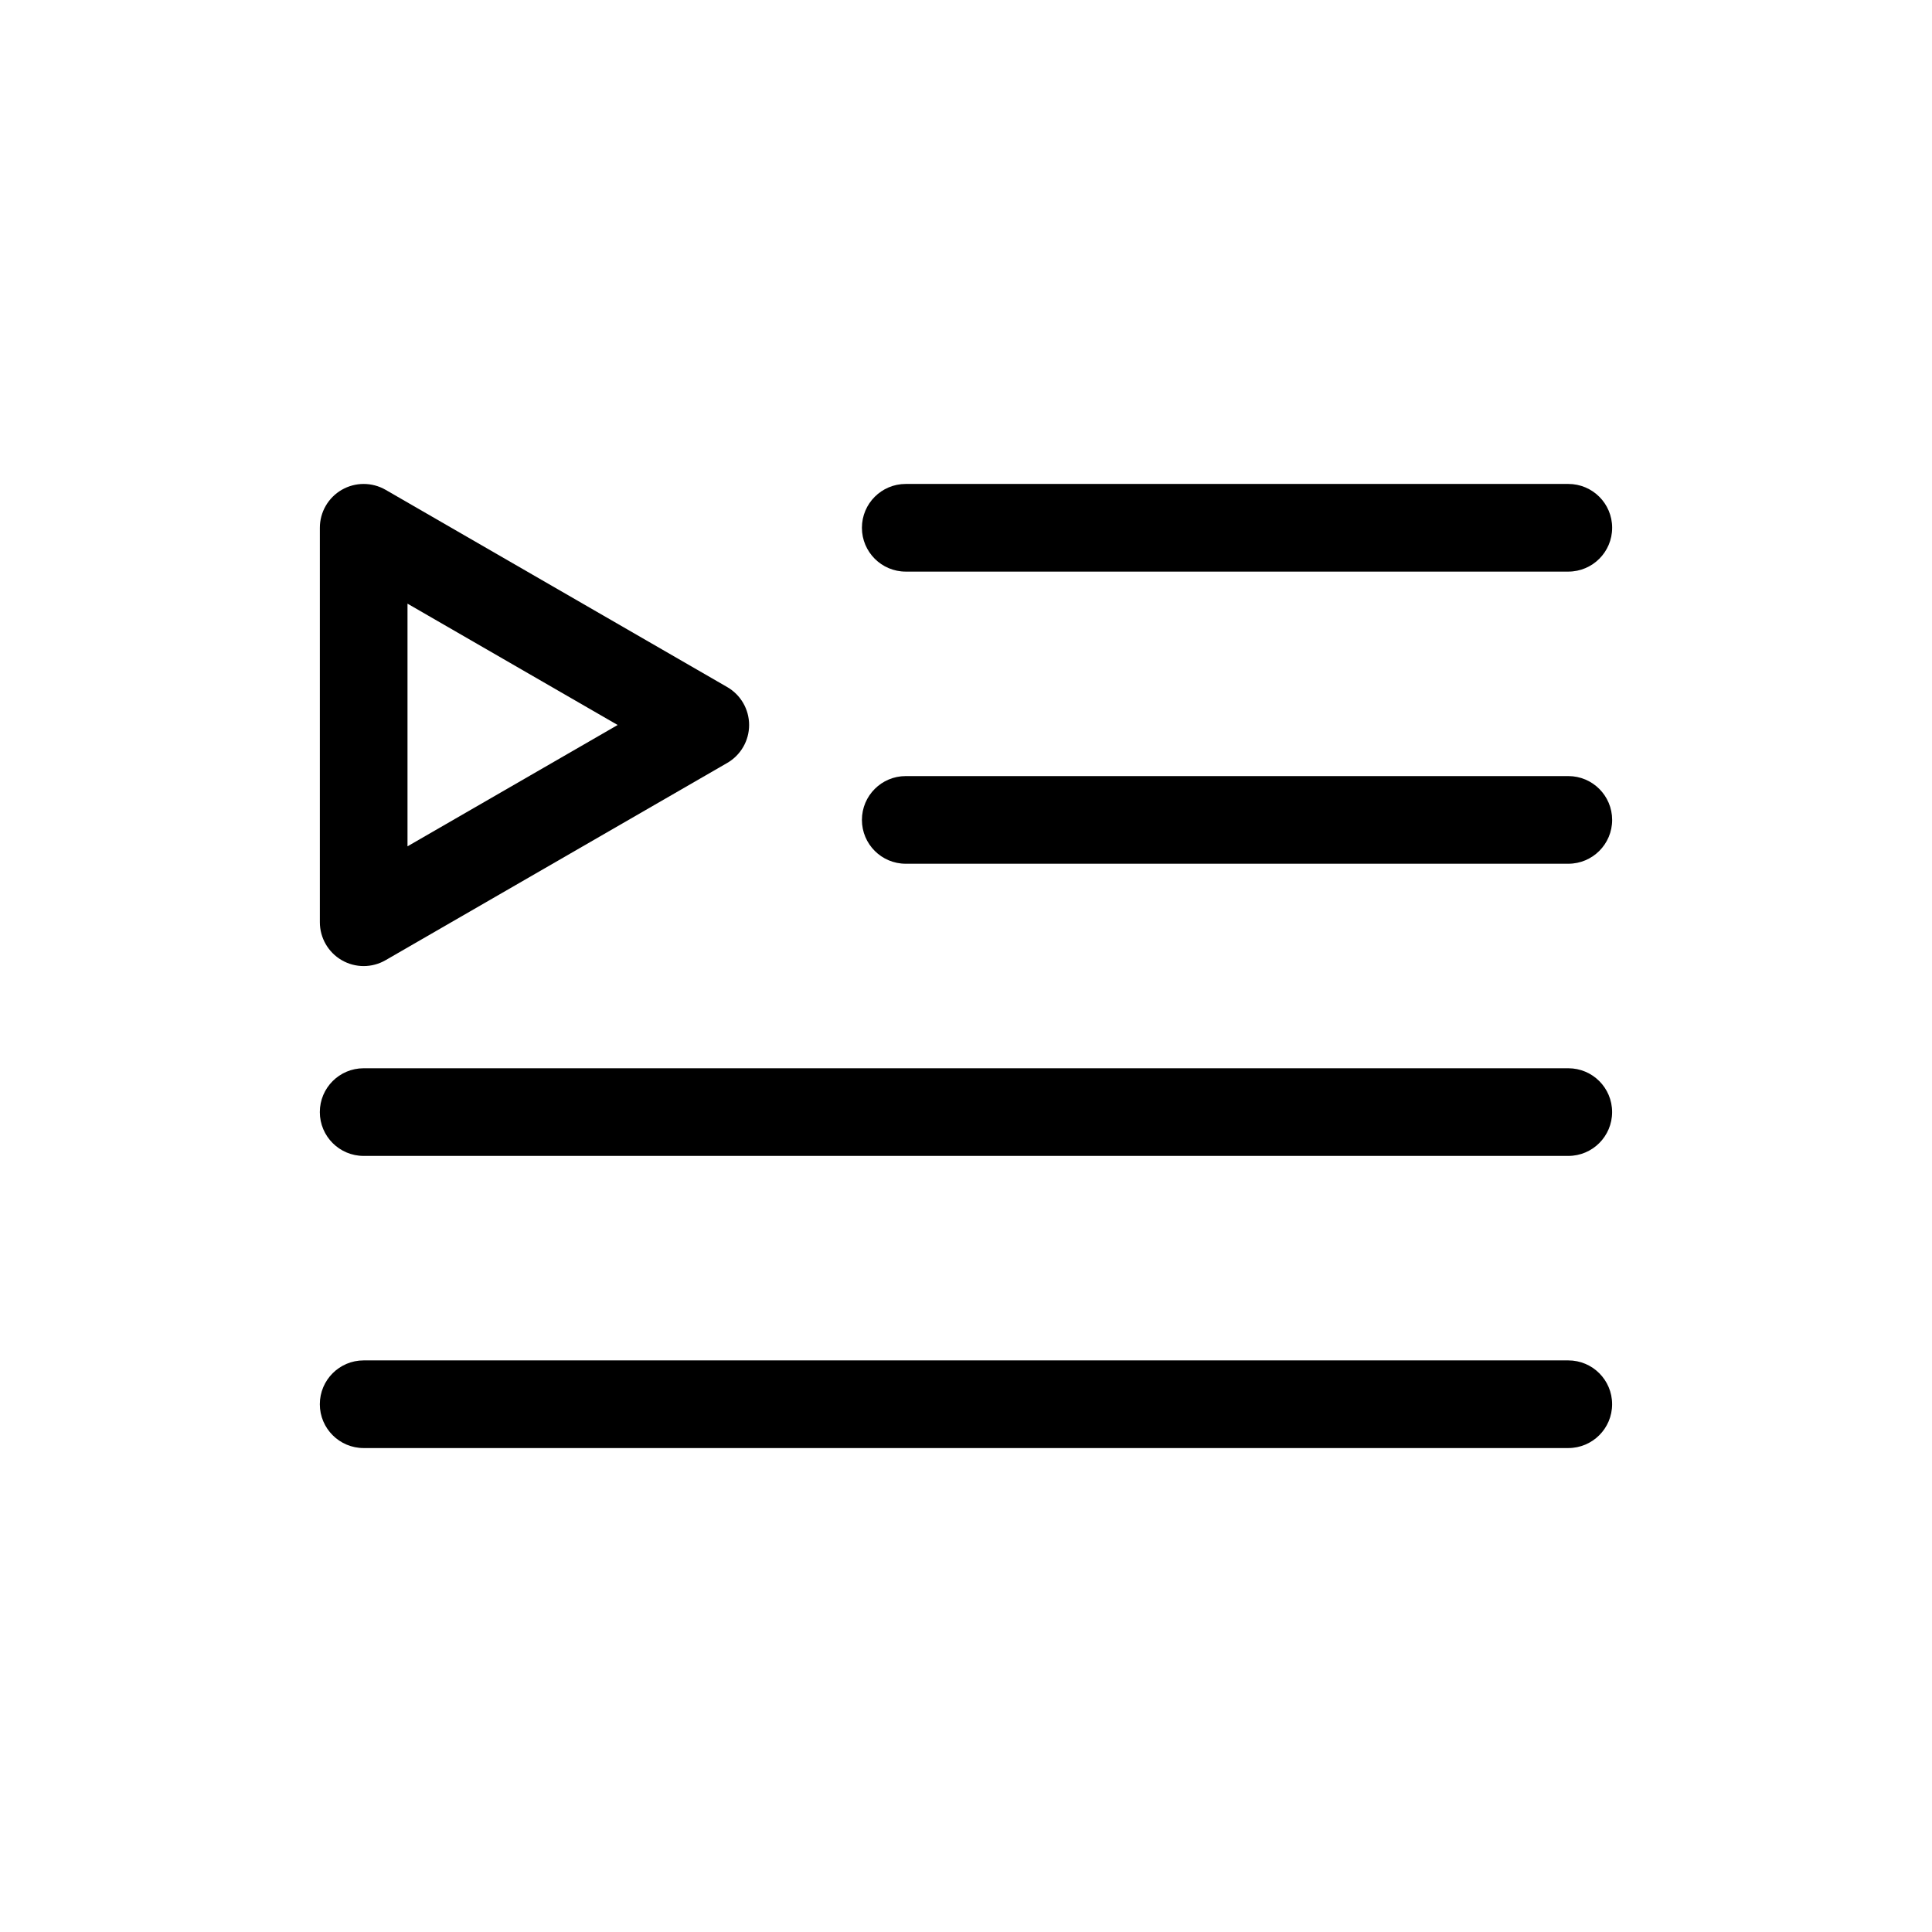
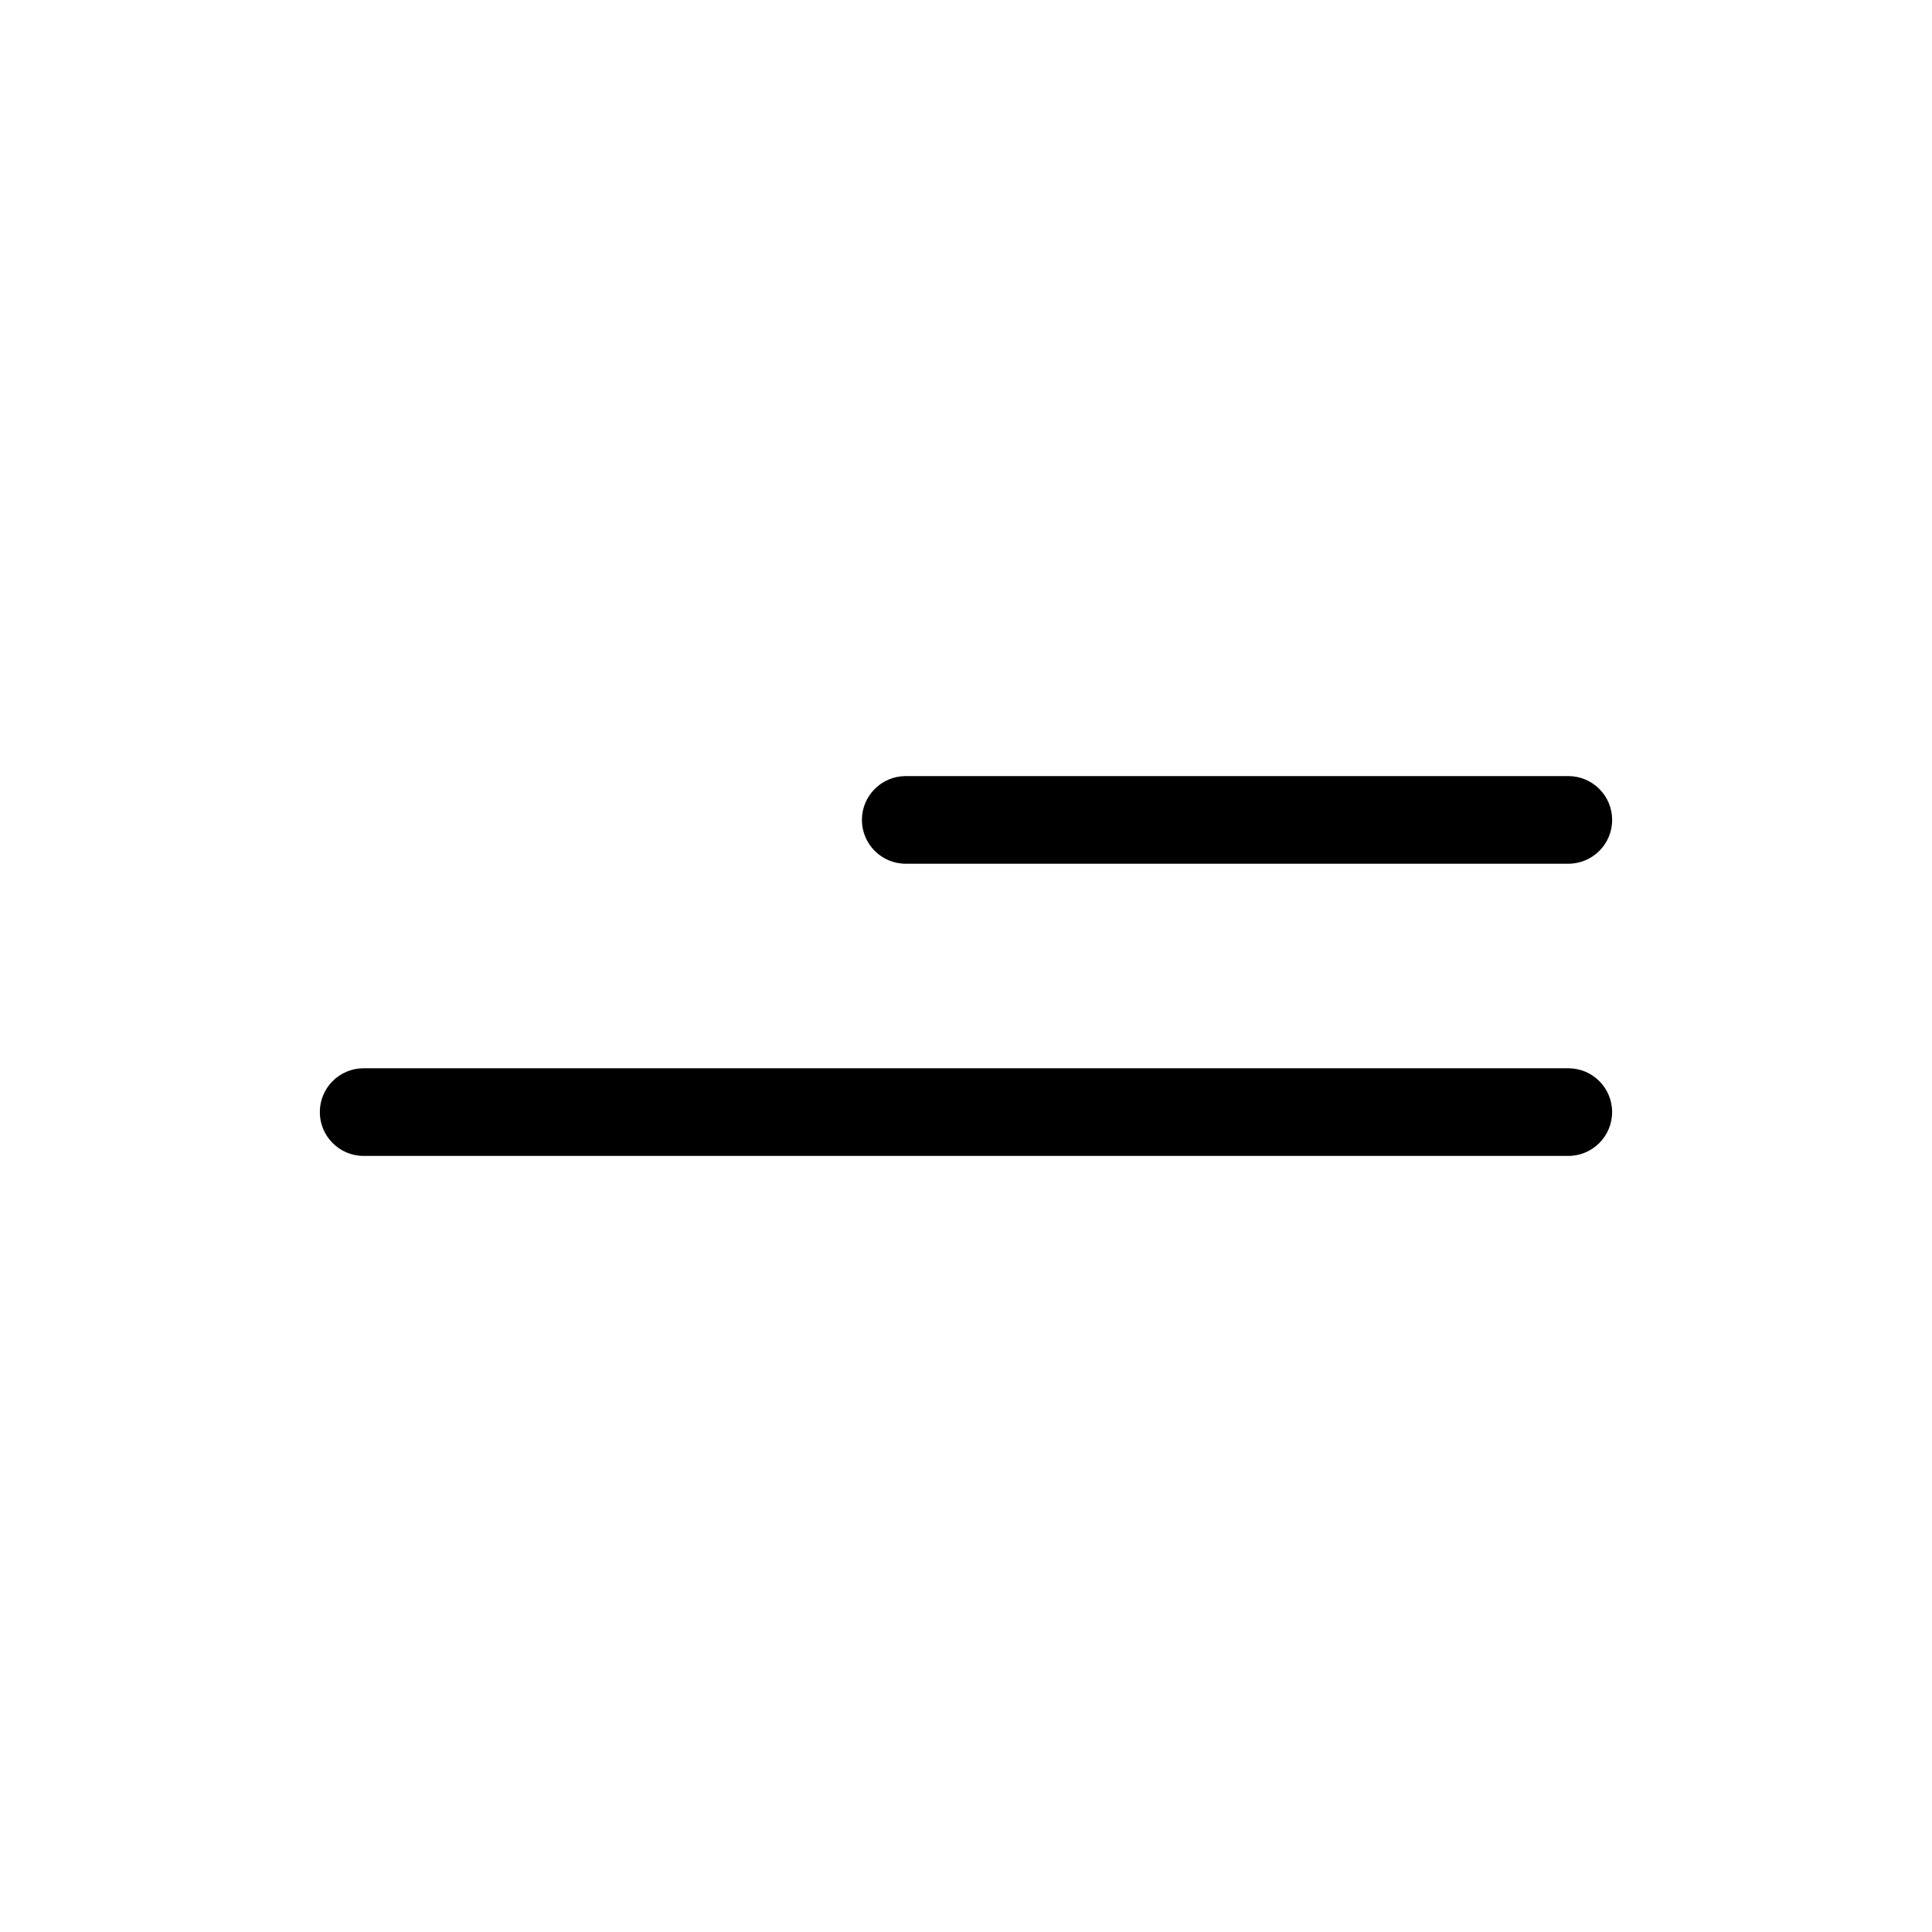
<svg xmlns="http://www.w3.org/2000/svg" fill="#000000" width="800px" height="800px" version="1.1" viewBox="144 144 512 512">
  <g>
-     <path d="m384.03 295.48h175.59c6.414 0 11.617-5.199 11.617-11.617s-5.199-11.613-11.617-11.613h-175.59c-6.41 0-11.613 5.195-11.613 11.613s5.207 11.617 11.613 11.617z" />
    <path d="m559.62 349.67h-175.59c-6.41 0-11.613 5.199-11.613 11.617 0 6.41 5.199 11.613 11.613 11.613h175.59c6.414 0 11.617-5.199 11.617-11.613-0.004-6.418-5.203-11.617-11.617-11.617z" />
    <path d="m559.62 427.1h-319.25c-6.41 0-11.613 5.195-11.613 11.613 0 6.418 5.199 11.617 11.613 11.617h319.24c6.414 0 11.617-5.199 11.617-11.617 0.004-6.418-5.195-11.613-11.609-11.613z" />
-     <path d="m559.62 504.52h-319.25c-6.41 0-11.613 5.199-11.613 11.617 0 6.41 5.199 11.613 11.613 11.613h319.24c6.414 0 11.617-5.199 11.617-11.613 0.004-6.418-5.195-11.617-11.609-11.617z" />
-     <path d="m234.57 398.46c1.793 1.039 3.805 1.559 5.805 1.559 2.004 0 4.012-0.52 5.809-1.559l90.535-52.27c3.594-2.074 5.805-5.91 5.805-10.055 0-4.144-2.211-7.984-5.805-10.055l-90.531-52.273c-3.598-2.074-8.027-2.074-11.617 0-3.594 2.07-5.805 5.91-5.805 10.055v104.54c0.004 4.148 2.215 7.984 5.805 10.059zm17.422-94.484 55.695 32.156-55.695 32.152z" />
  </g>
</svg>